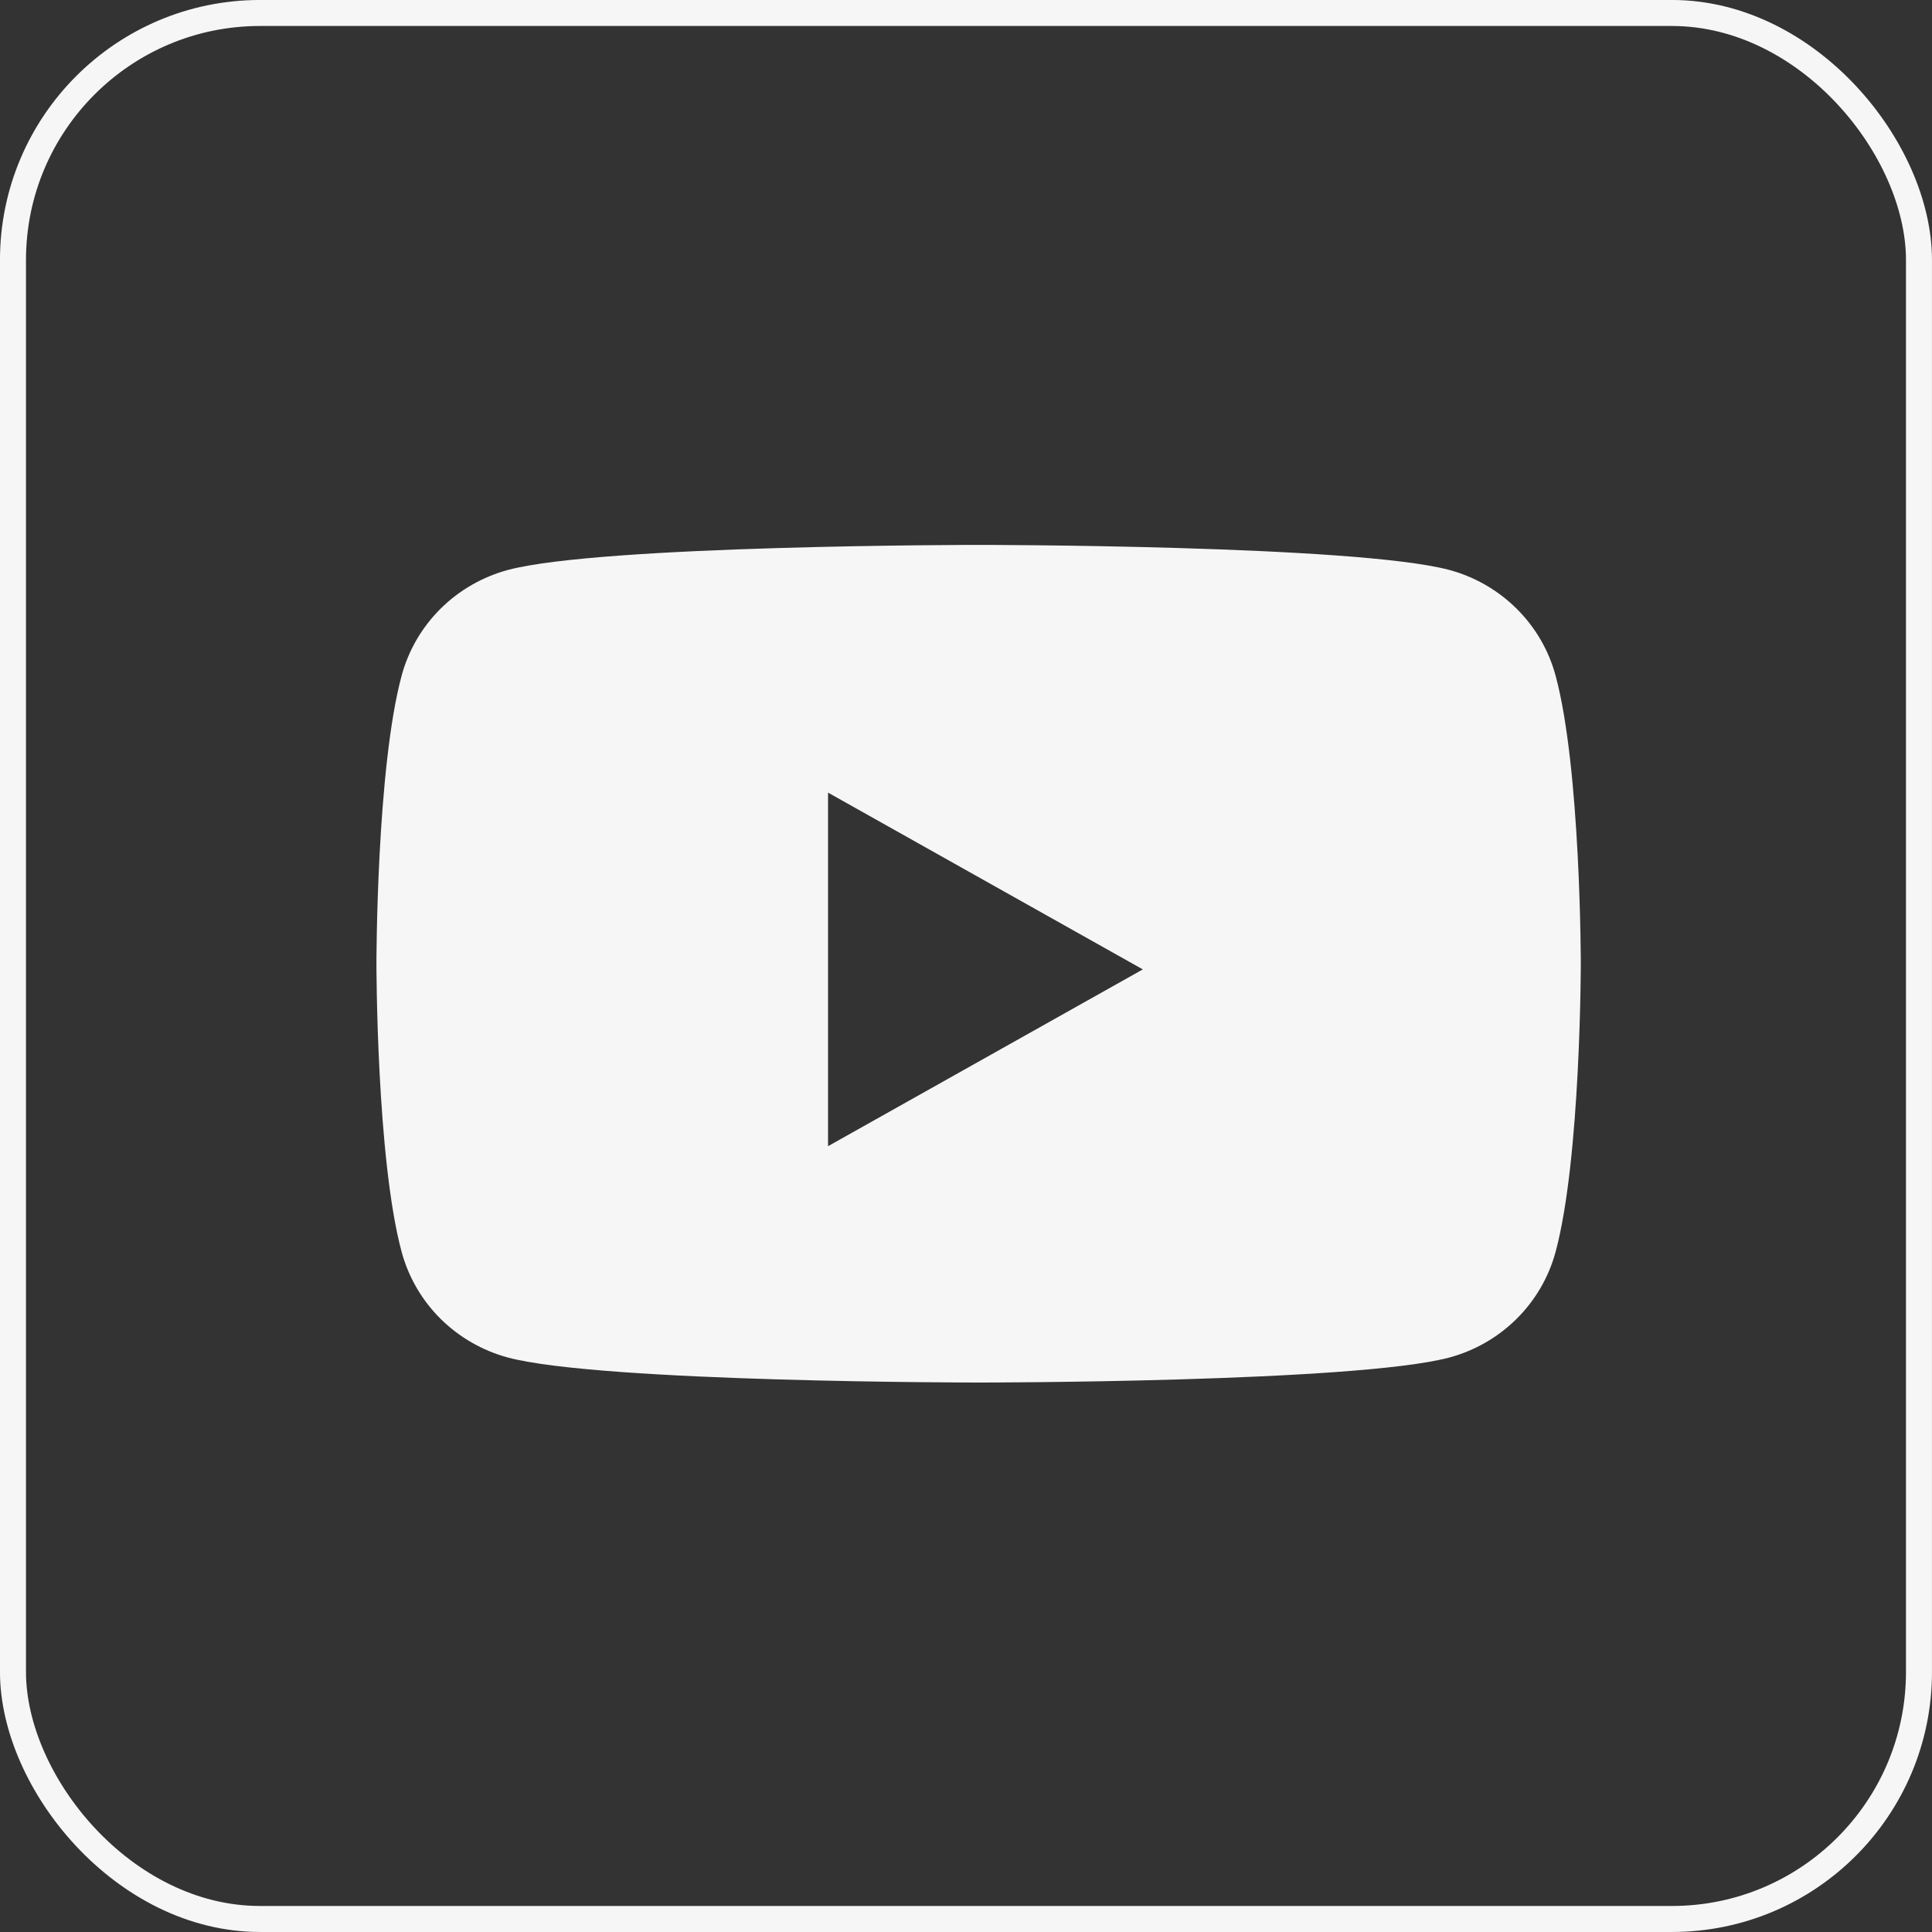
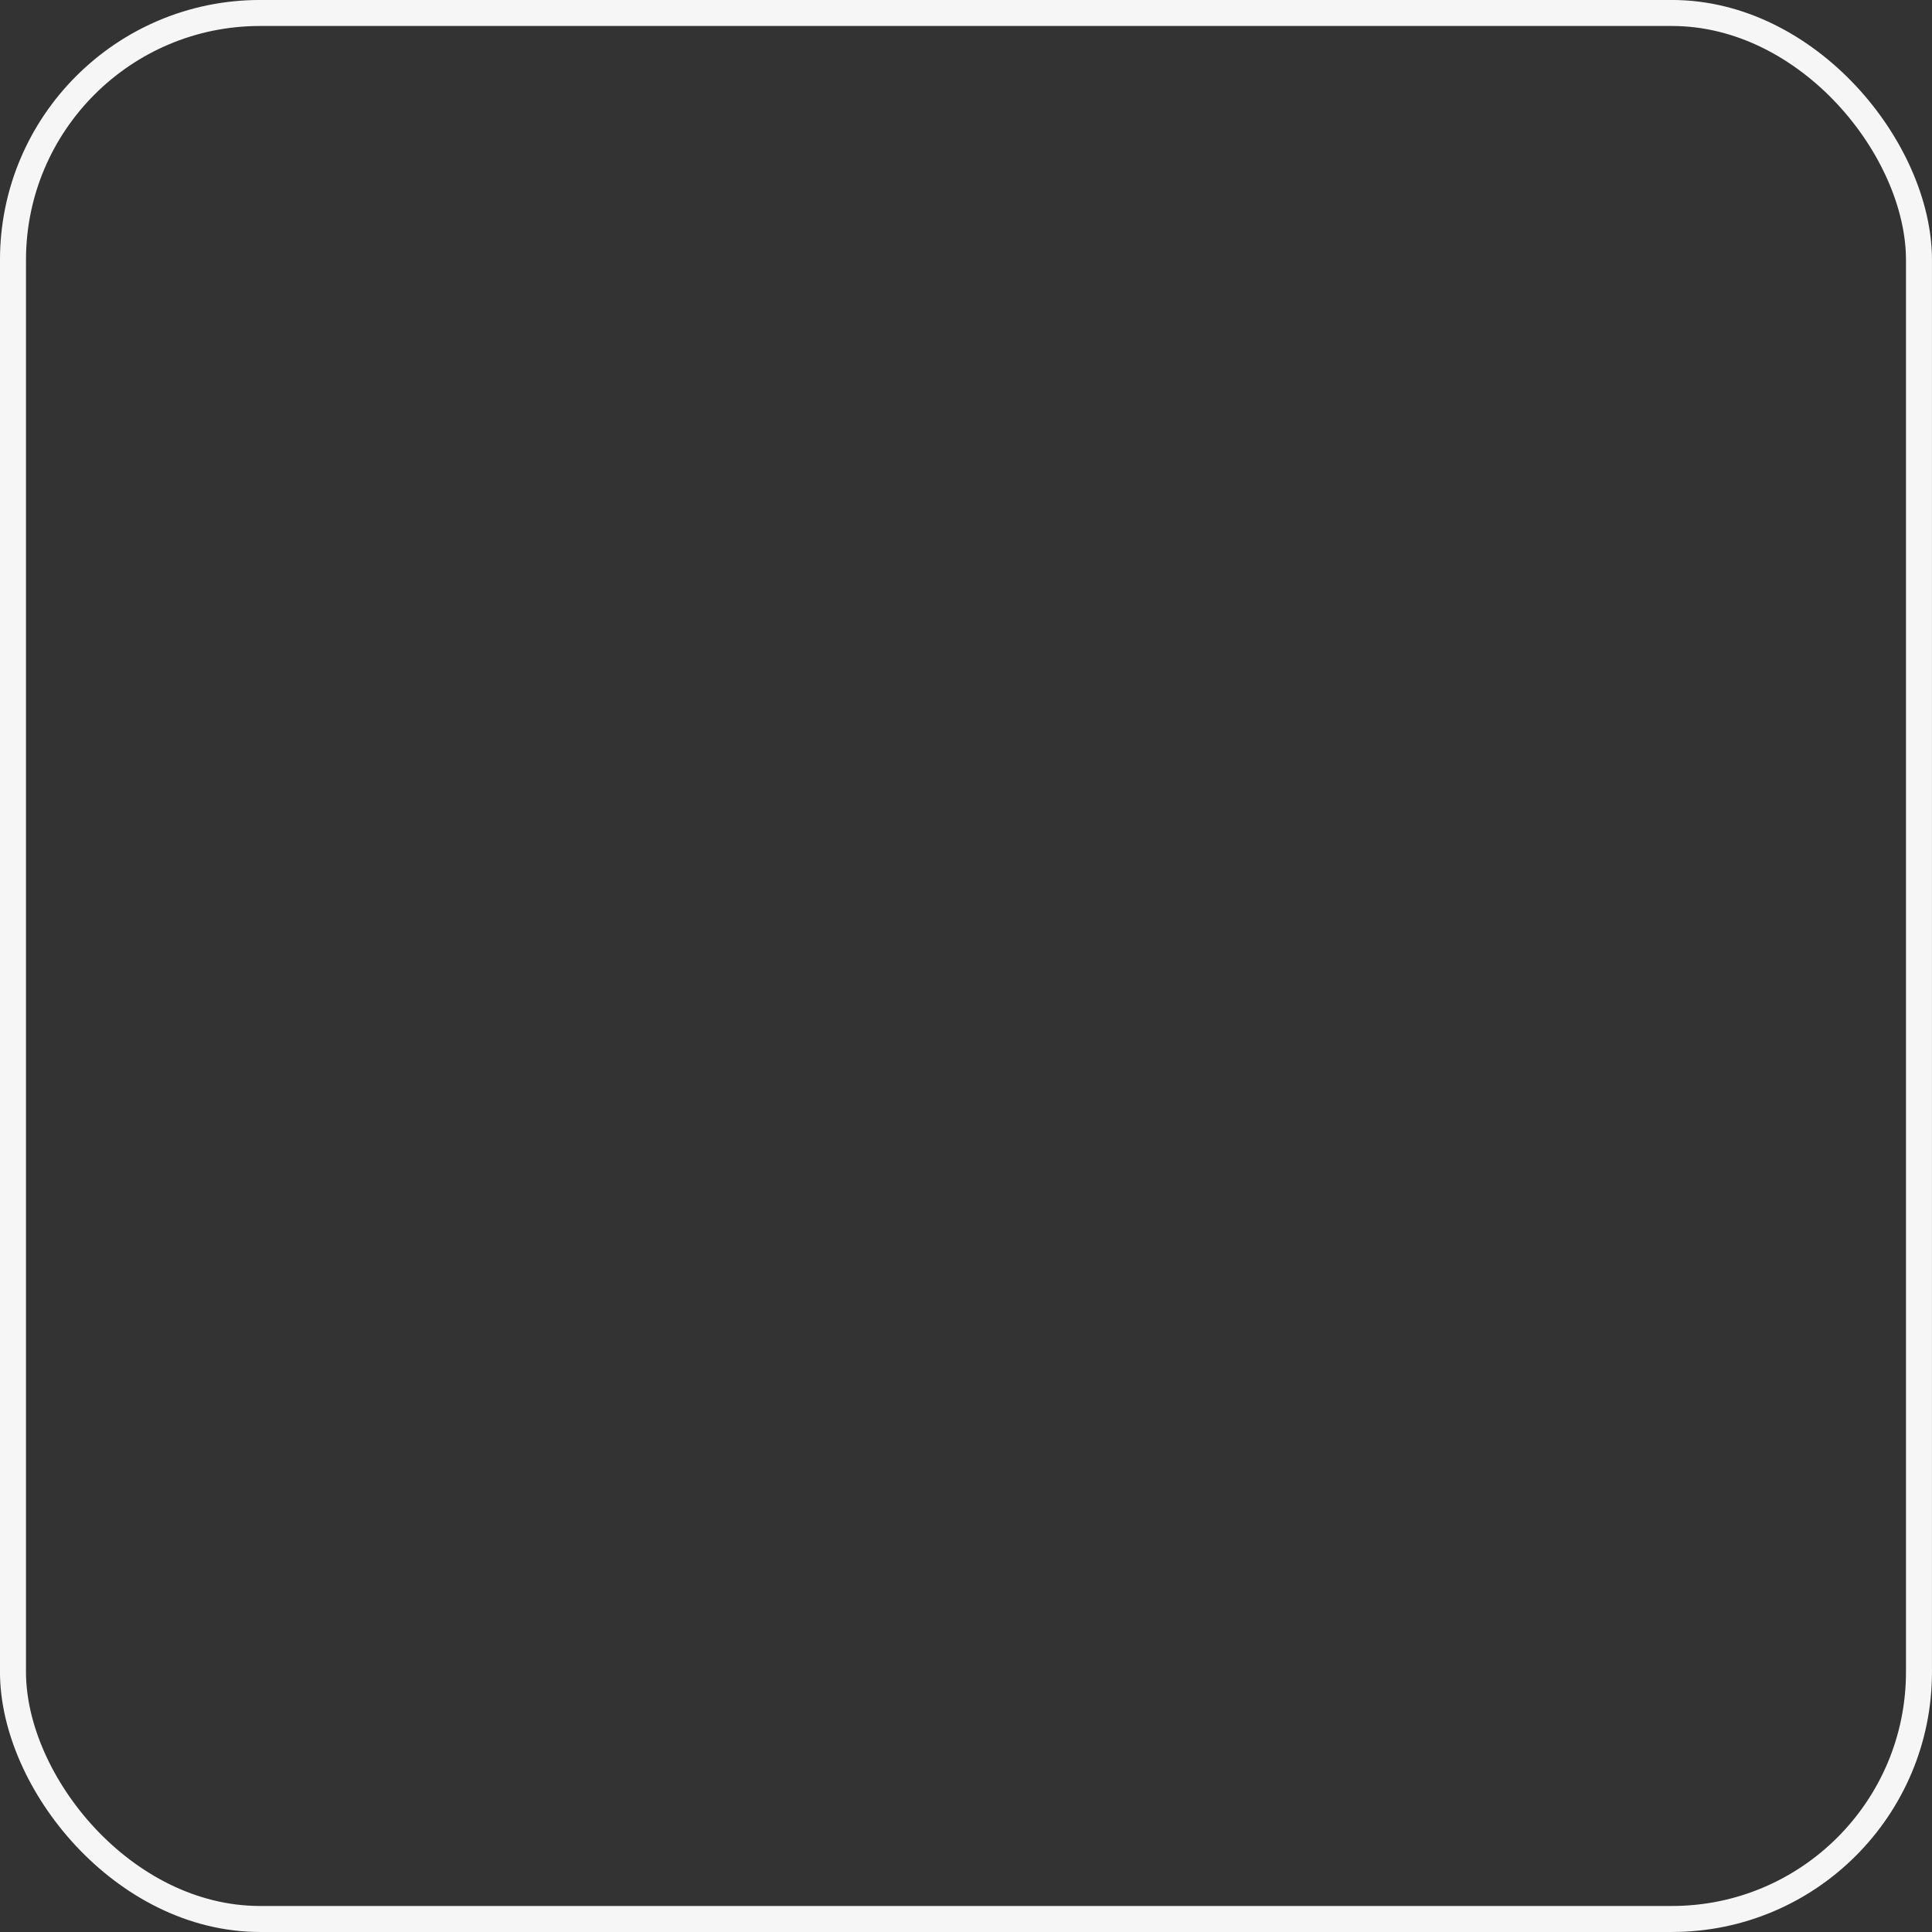
<svg xmlns="http://www.w3.org/2000/svg" width="50" height="50" viewBox="0 0 50 50" fill="none">
  <rect x="0" y="0" width="50" height="50" fill="#333333" stroke="none" />
  <rect x="0.336" y="0.336" width="49.327" height="49.327" rx="6.393" stroke="#F6F6F6" stroke-width="0.673" />
-   <path d="M25.326 14.102C25.326 14.102 35.067 14.102 37.504 14.749C38.166 14.927 38.768 15.274 39.252 15.755C39.736 16.235 40.083 16.833 40.259 17.487C40.909 19.896 40.911 24.912 40.911 24.941C40.911 24.941 40.91 29.98 40.259 32.397C40.083 33.051 39.735 33.649 39.252 34.129C38.769 34.609 38.166 34.956 37.504 35.134C35.067 35.781 25.326 35.78 25.326 35.78C25.27 35.78 15.579 35.779 13.149 35.134C12.488 34.956 11.884 34.609 11.4 34.129C10.917 33.648 10.57 33.051 10.394 32.397C9.742 29.98 9.742 24.941 9.742 24.941C9.742 24.912 9.744 19.896 10.394 17.487C10.57 16.833 10.917 16.235 11.4 15.755C11.884 15.274 12.488 14.927 13.149 14.749C15.579 14.104 25.27 14.102 25.326 14.102ZM21.43 29.663L29.576 25.088L21.43 20.513V29.663Z" fill="#F6F6F6" />
</svg>